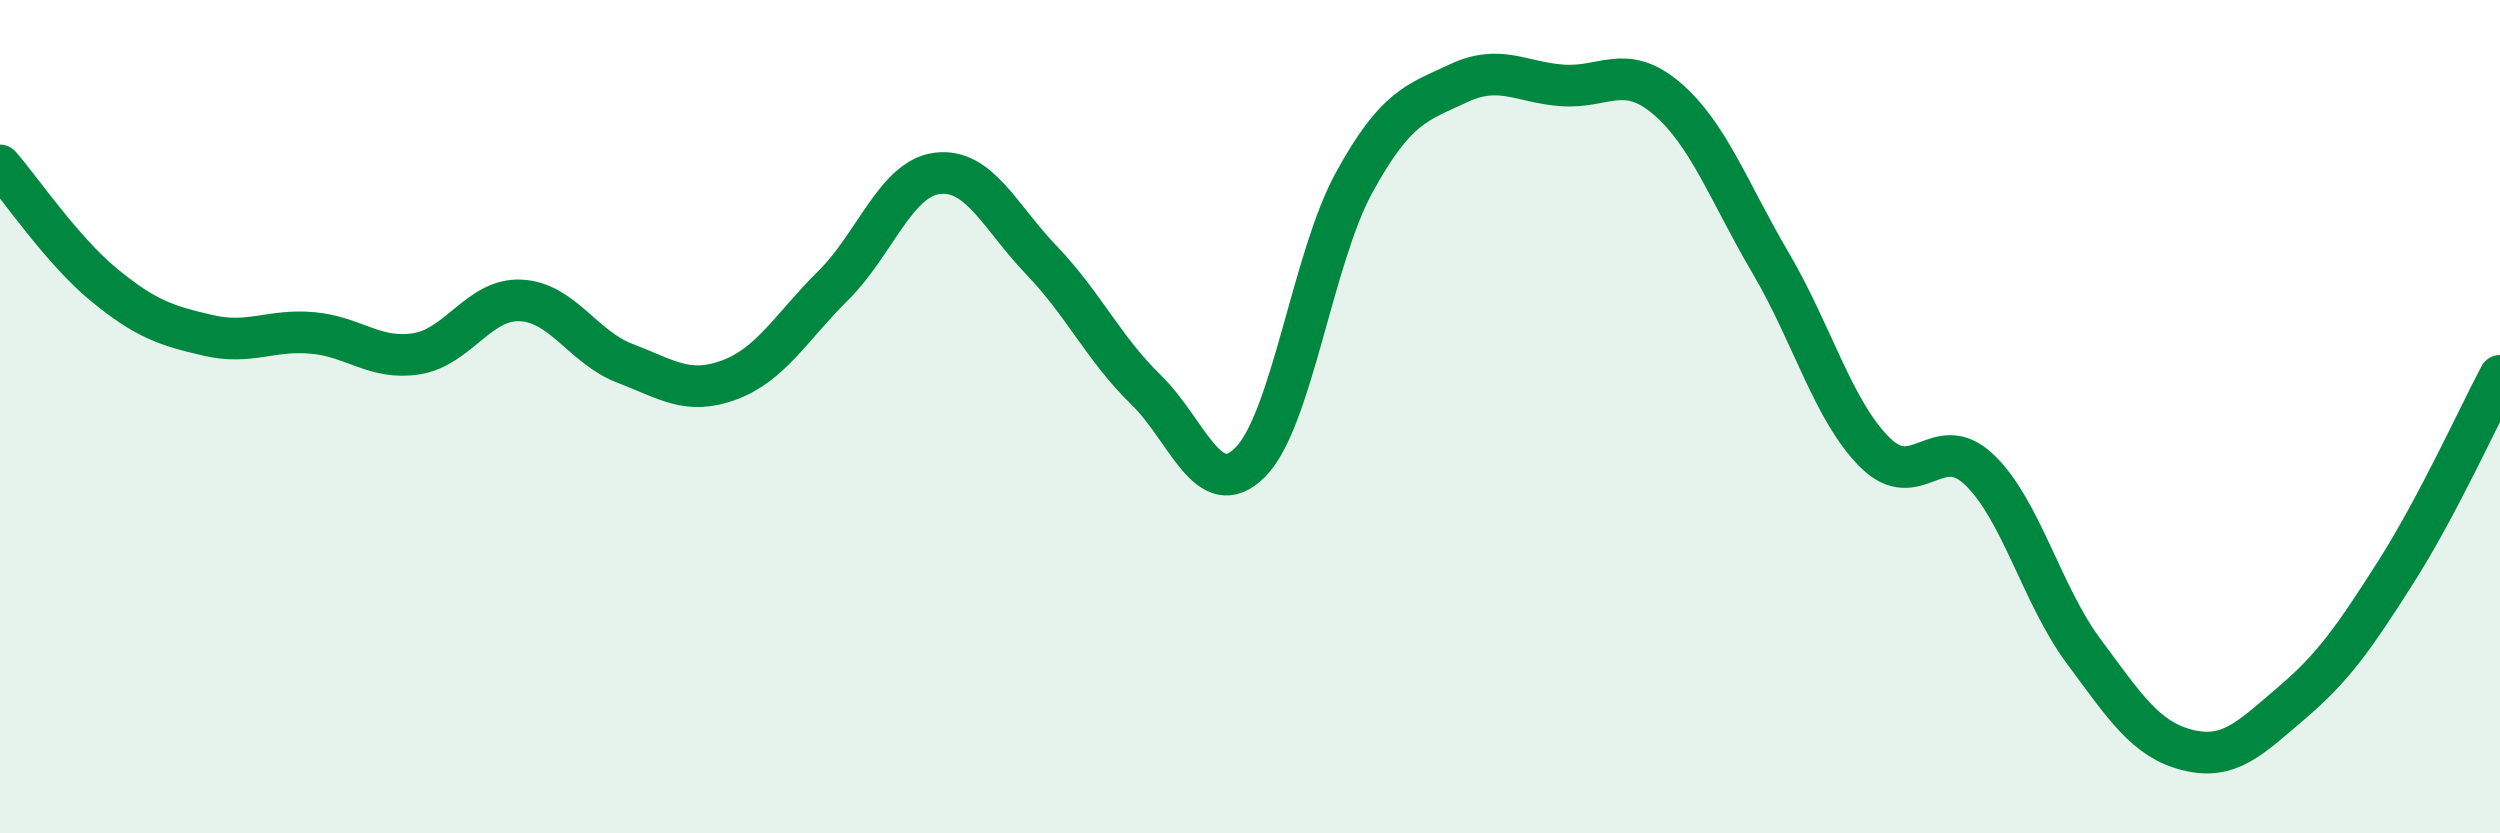
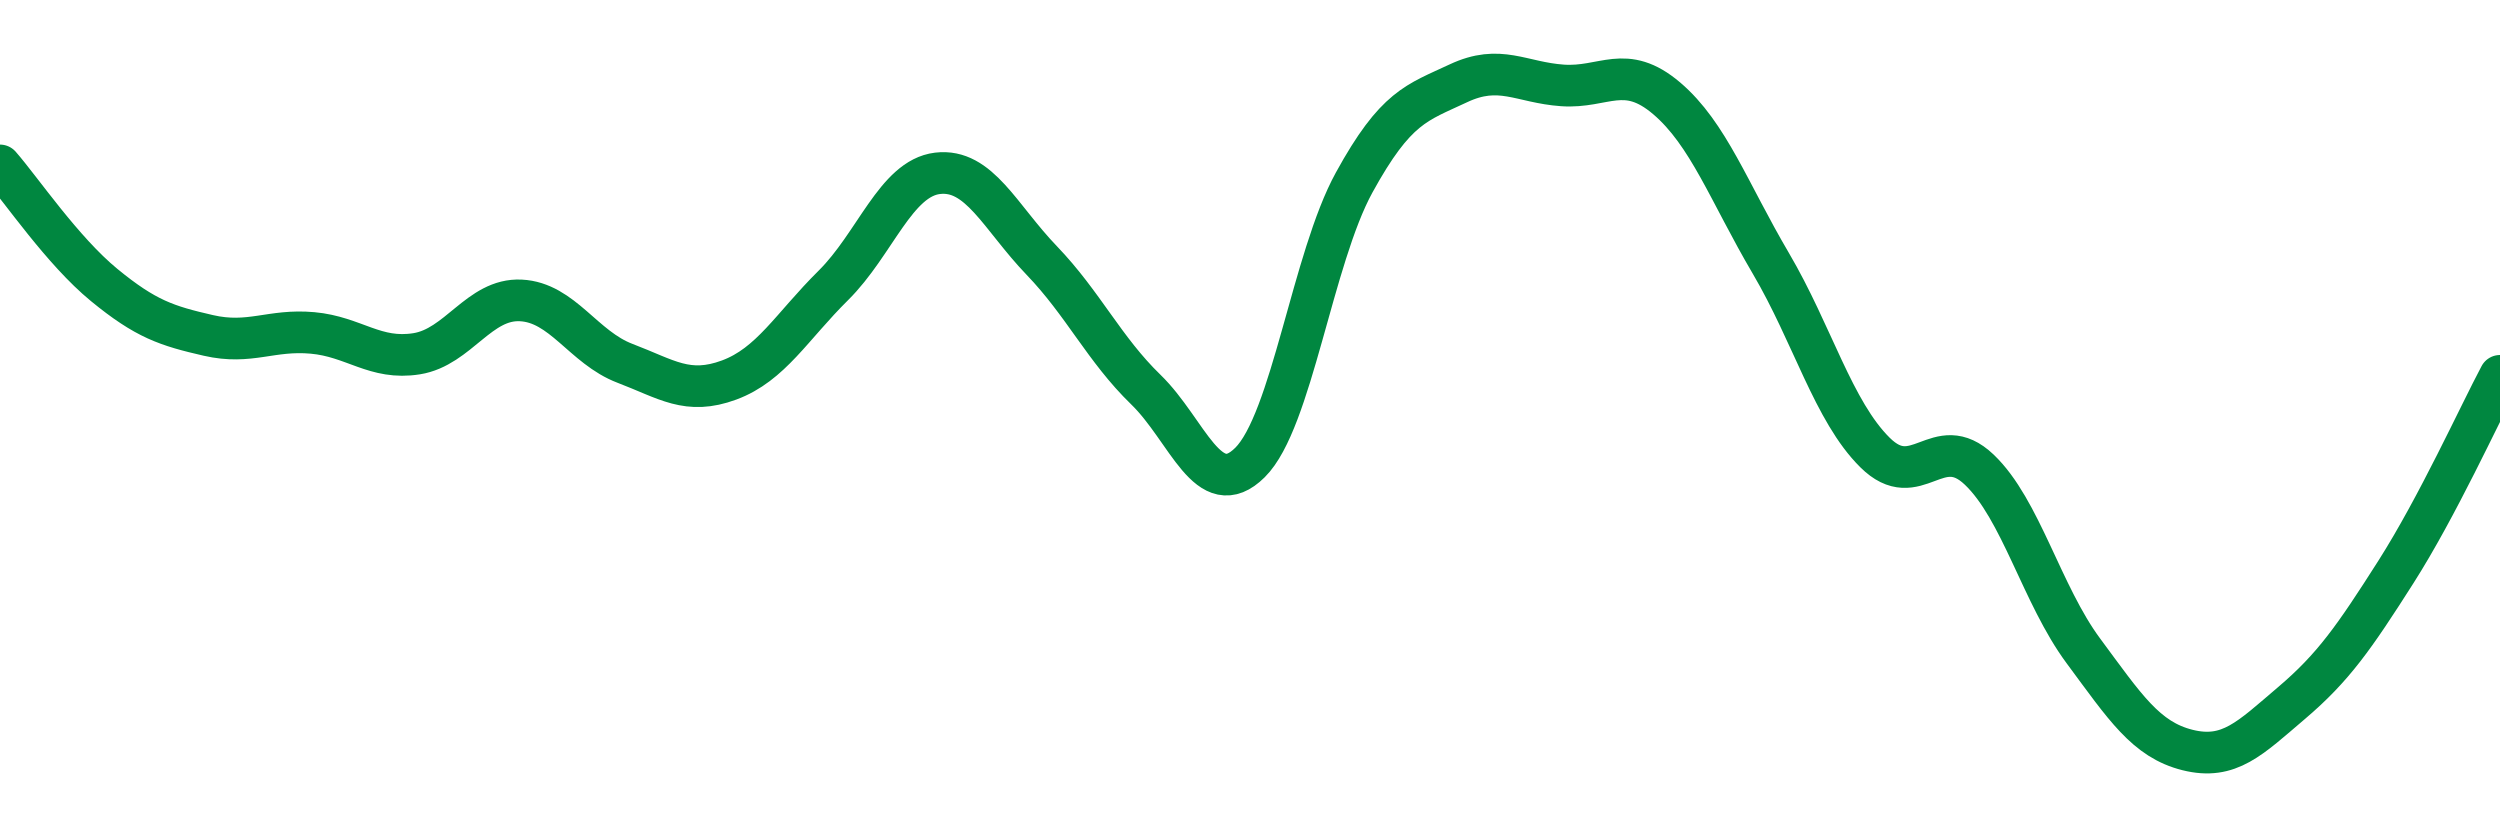
<svg xmlns="http://www.w3.org/2000/svg" width="60" height="20" viewBox="0 0 60 20">
-   <path d="M 0,3.97 C 0.5,4.54 1.5,6.02 2.5,6.84 C 3.5,7.66 4,7.82 5,8.05 C 6,8.28 6.5,7.9 7.5,7.99 C 8.5,8.08 9,8.65 10,8.49 C 11,8.33 11.5,7.16 12.5,7.21 C 13.5,7.26 14,8.34 15,8.72 C 16,9.1 16.5,9.49 17.5,9.12 C 18.5,8.75 19,7.84 20,6.85 C 21,5.86 21.5,4.28 22.5,4.16 C 23.5,4.04 24,5.21 25,6.25 C 26,7.29 26.5,8.38 27.5,9.35 C 28.5,10.32 29,12.09 30,11.1 C 31,10.11 31.5,6.2 32.5,4.38 C 33.5,2.56 34,2.47 35,2 C 36,1.53 36.5,1.98 37.5,2.05 C 38.5,2.12 39,1.51 40,2.36 C 41,3.21 41.5,4.62 42.5,6.32 C 43.5,8.02 44,9.87 45,10.86 C 46,11.85 46.5,10.32 47.5,11.27 C 48.5,12.22 49,14.27 50,15.62 C 51,16.97 51.5,17.75 52.5,18 C 53.5,18.25 54,17.72 55,16.87 C 56,16.02 56.5,15.3 57.5,13.73 C 58.5,12.16 59.5,9.96 60,9.02L60 20L0 20Z" fill="#008740" opacity="0.1" stroke-linecap="round" stroke-linejoin="round" />
  <path d="M 0,3.97 C 0.5,4.54 1.5,6.02 2.5,6.84 C 3.5,7.66 4,7.82 5,8.05 C 6,8.28 6.5,7.9 7.5,7.99 C 8.5,8.08 9,8.65 10,8.49 C 11,8.33 11.5,7.16 12.5,7.21 C 13.5,7.26 14,8.34 15,8.72 C 16,9.1 16.5,9.49 17.5,9.12 C 18.5,8.75 19,7.84 20,6.85 C 21,5.86 21.5,4.28 22.5,4.16 C 23.5,4.04 24,5.21 25,6.25 C 26,7.29 26.5,8.38 27.5,9.35 C 28.5,10.32 29,12.09 30,11.1 C 31,10.11 31.5,6.2 32.5,4.38 C 33.5,2.56 34,2.47 35,2 C 36,1.53 36.5,1.98 37.5,2.05 C 38.5,2.12 39,1.51 40,2.36 C 41,3.21 41.5,4.62 42.5,6.32 C 43.5,8.02 44,9.87 45,10.86 C 46,11.85 46.5,10.32 47.5,11.27 C 48.5,12.22 49,14.27 50,15.62 C 51,16.97 51.5,17.75 52.5,18 C 53.5,18.25 54,17.72 55,16.87 C 56,16.02 56.5,15.3 57.5,13.73 C 58.5,12.16 59.5,9.96 60,9.02" stroke="#008740" stroke-width="1" fill="none" stroke-linecap="round" stroke-linejoin="round" />
</svg>